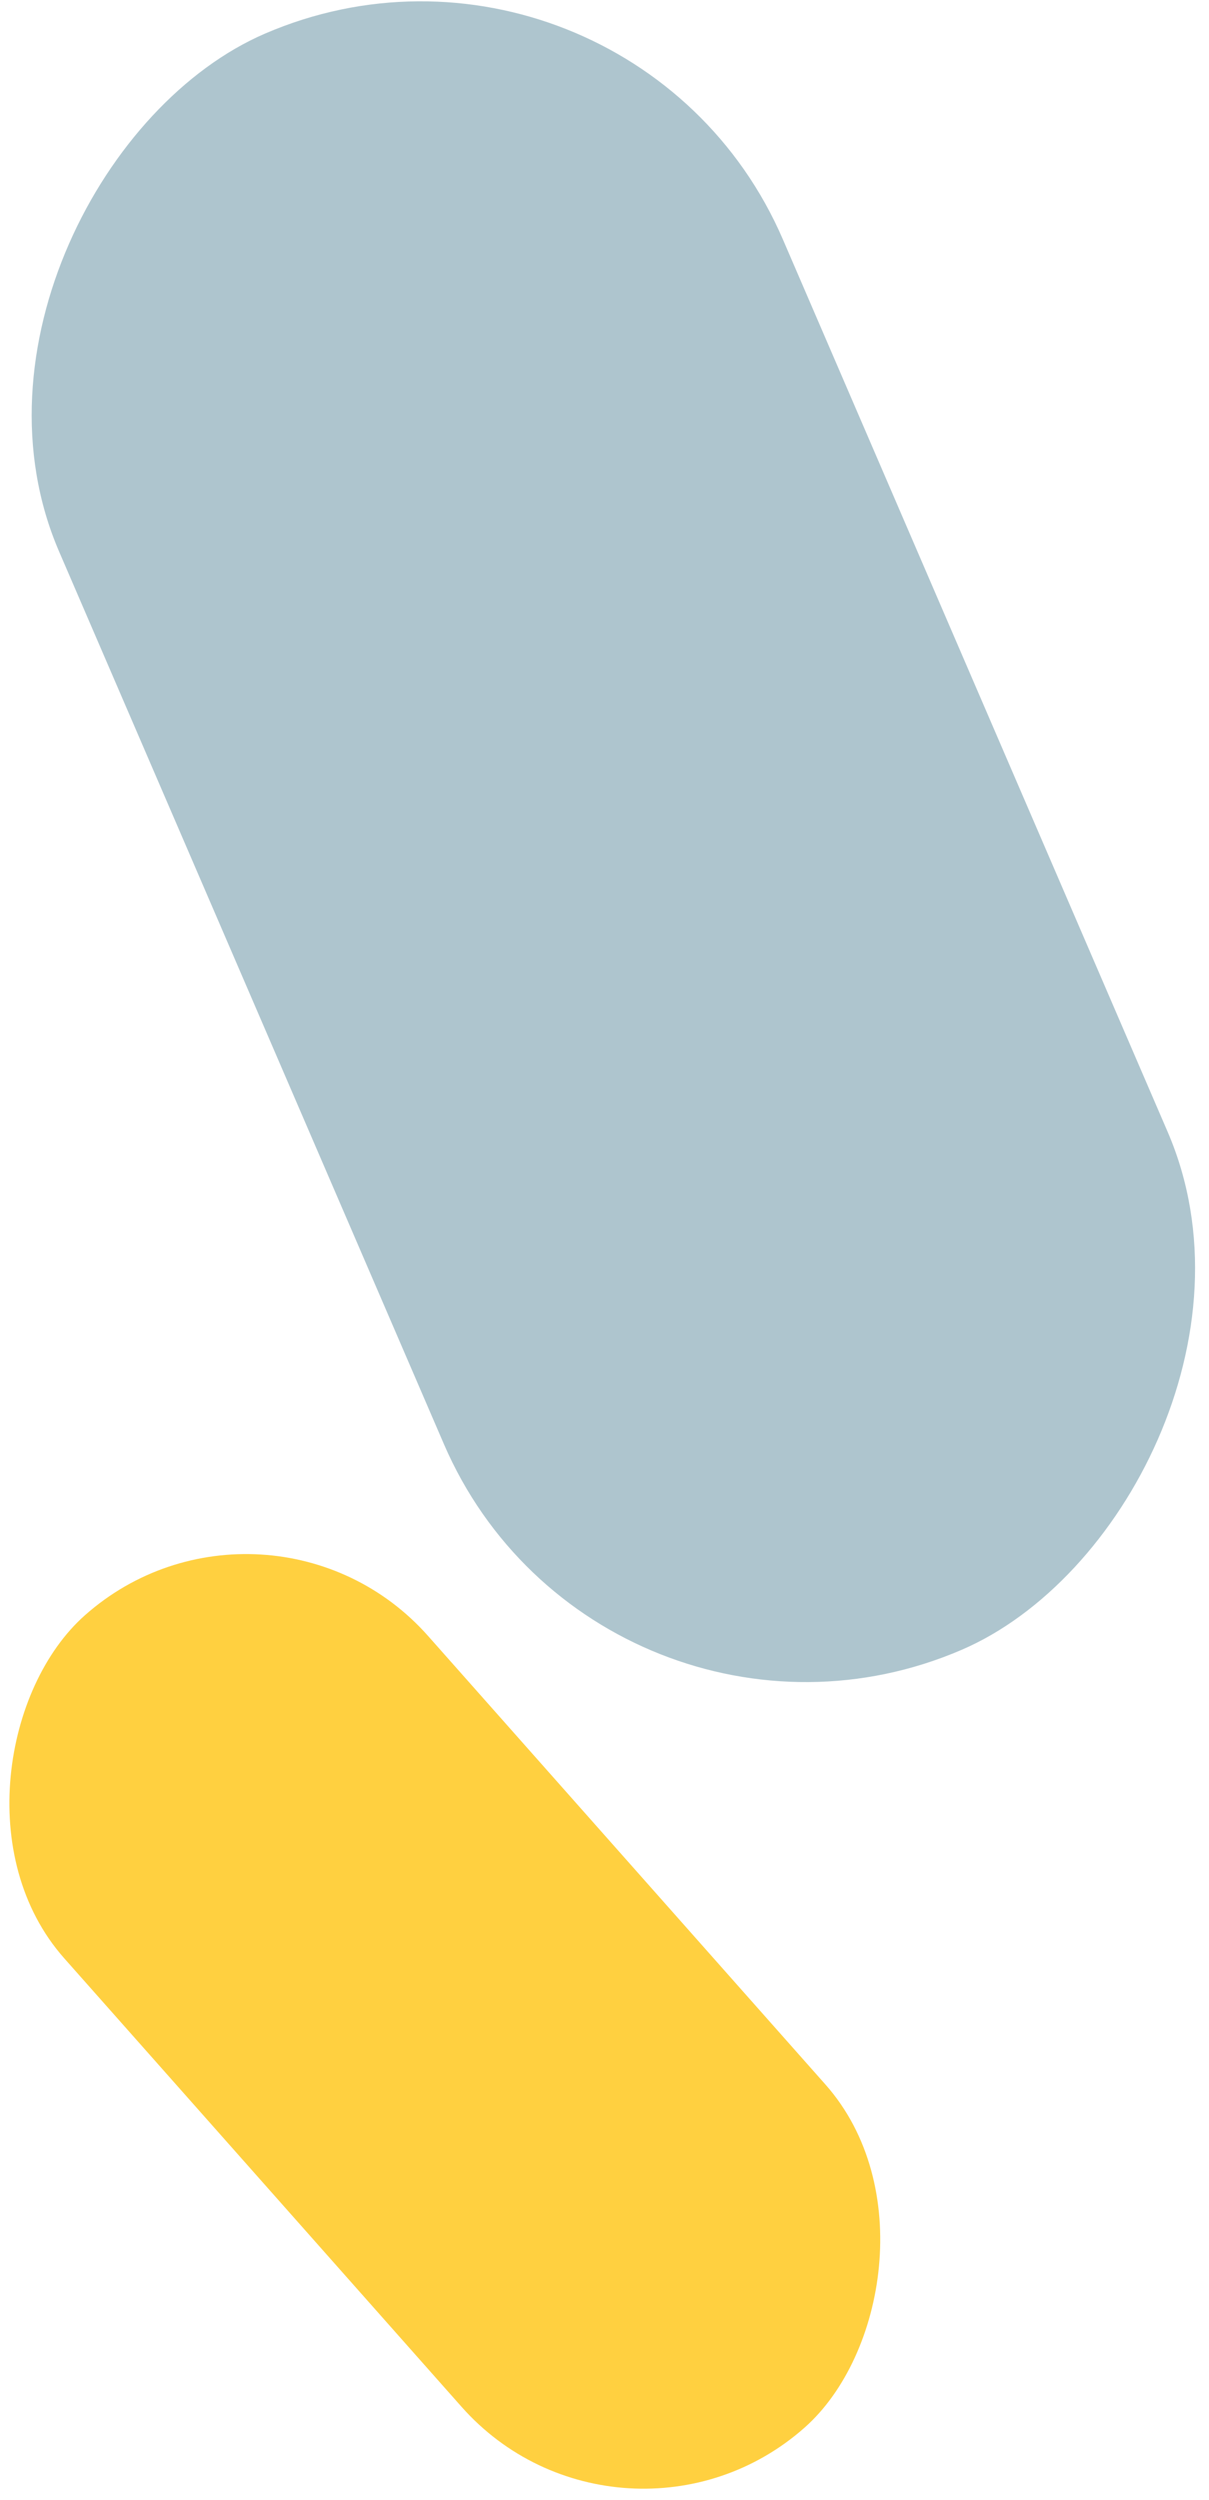
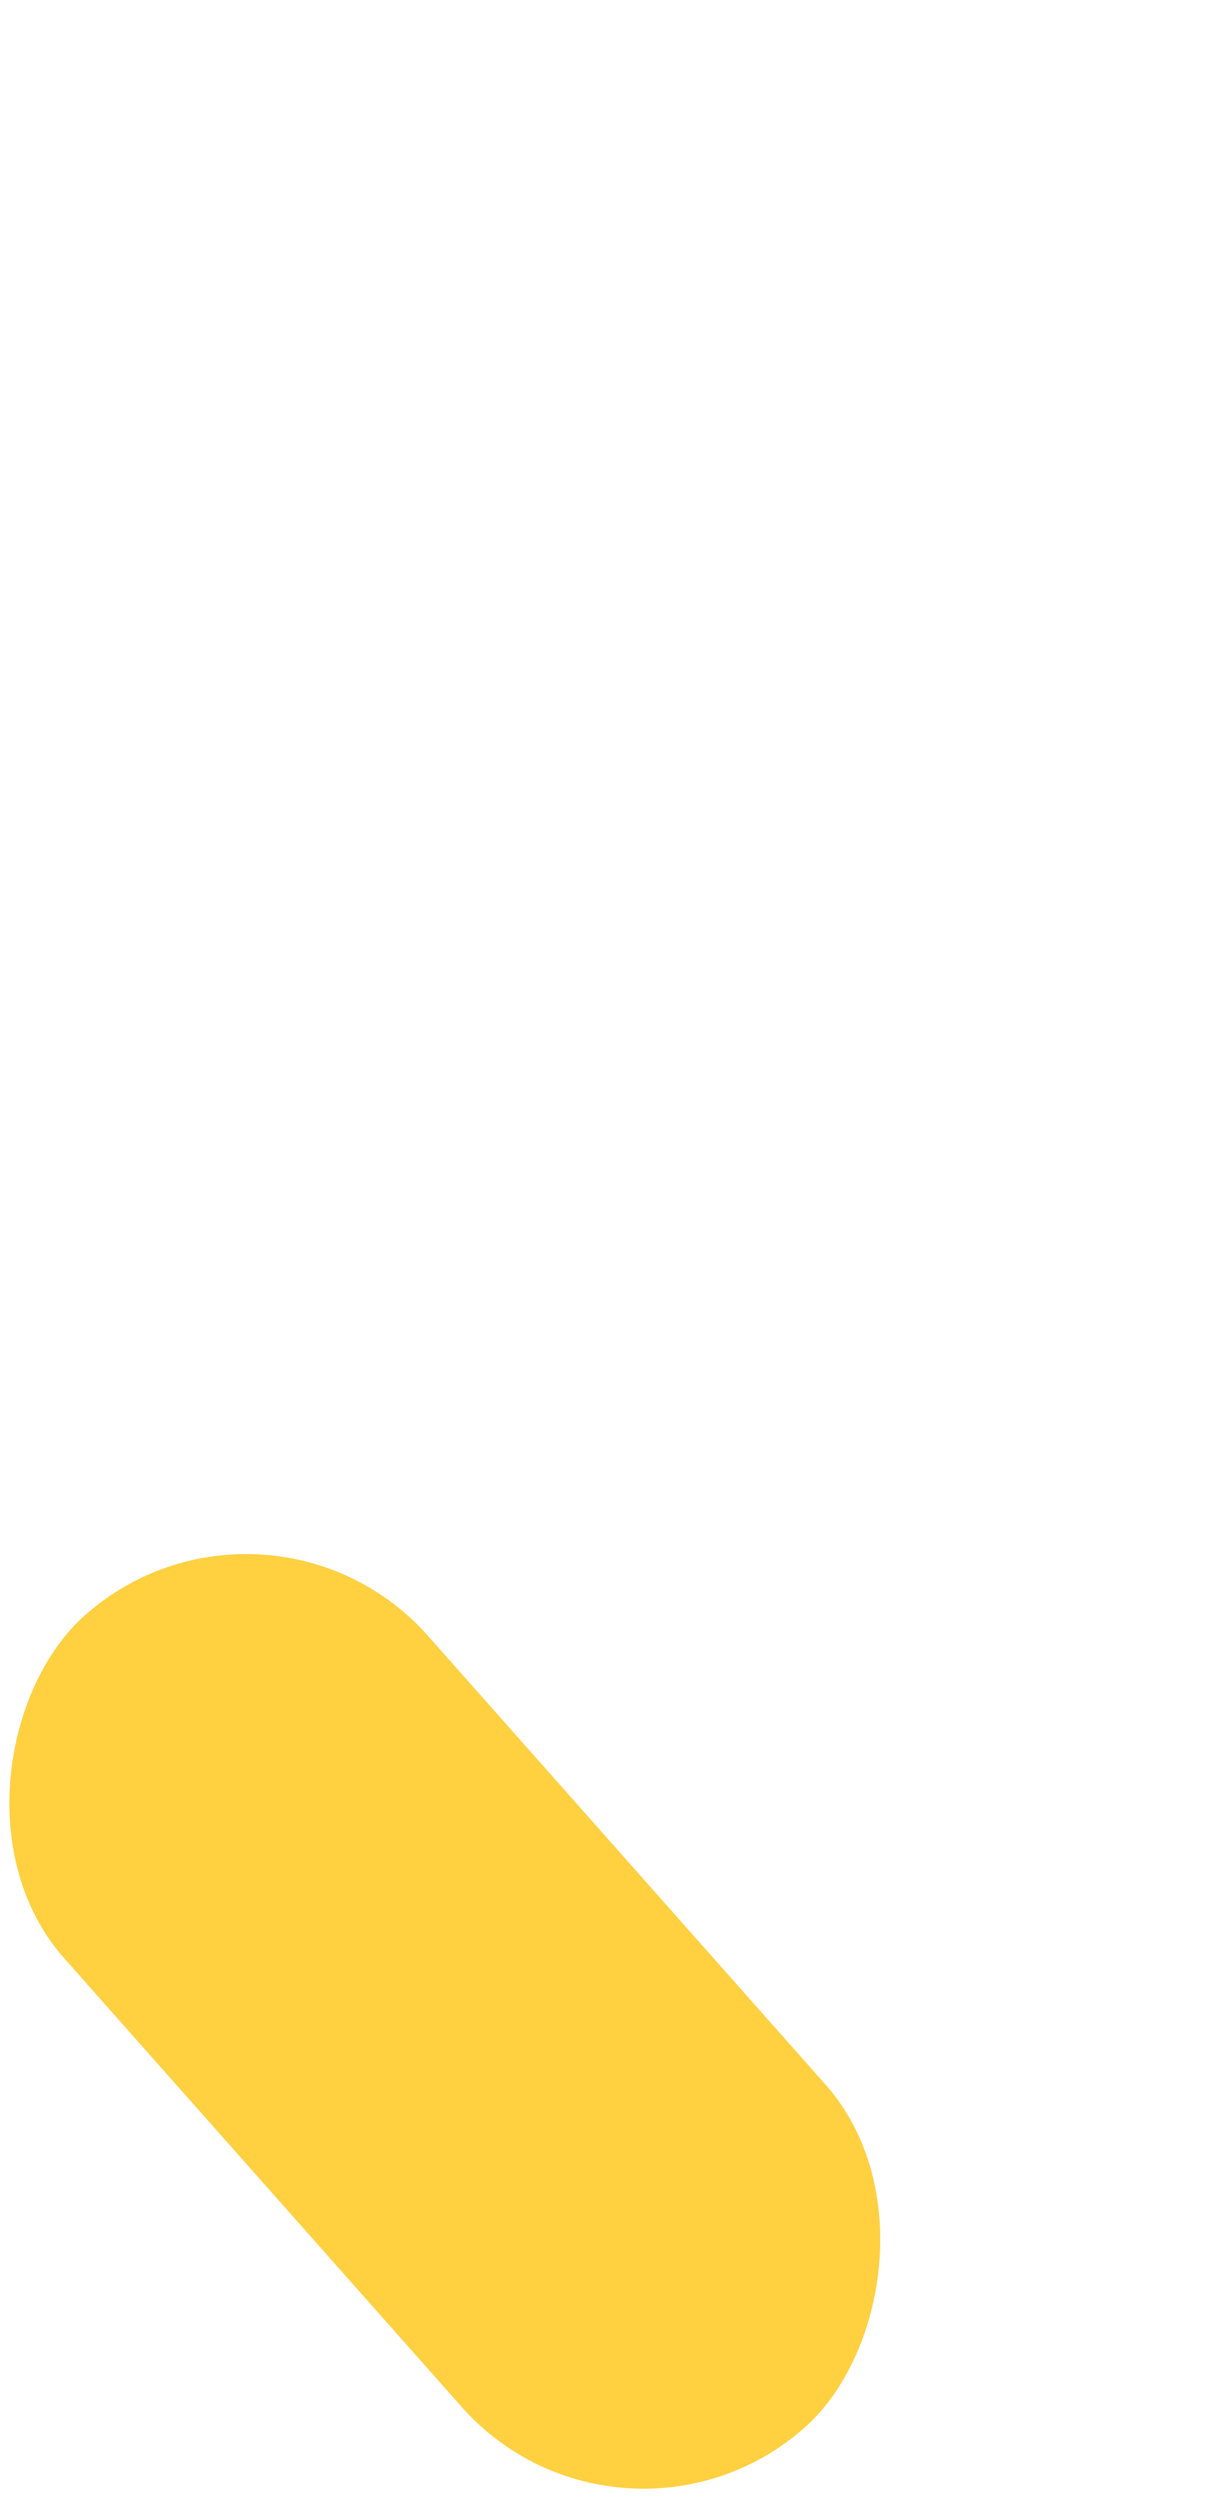
<svg xmlns="http://www.w3.org/2000/svg" width="237" height="490" viewBox="0 0 237 490" fill="none">
-   <rect x="122.887" y="-24" width="344.974" height="154.514" rx="77.257" transform="rotate(66.675 122.887 -24)" fill="#AEC5CE" />
  <rect x="52.32" y="285" width="212.735" height="95.284" rx="47.642" transform="rotate(48.46 52.32 285)" fill="#FFD040" />
</svg>